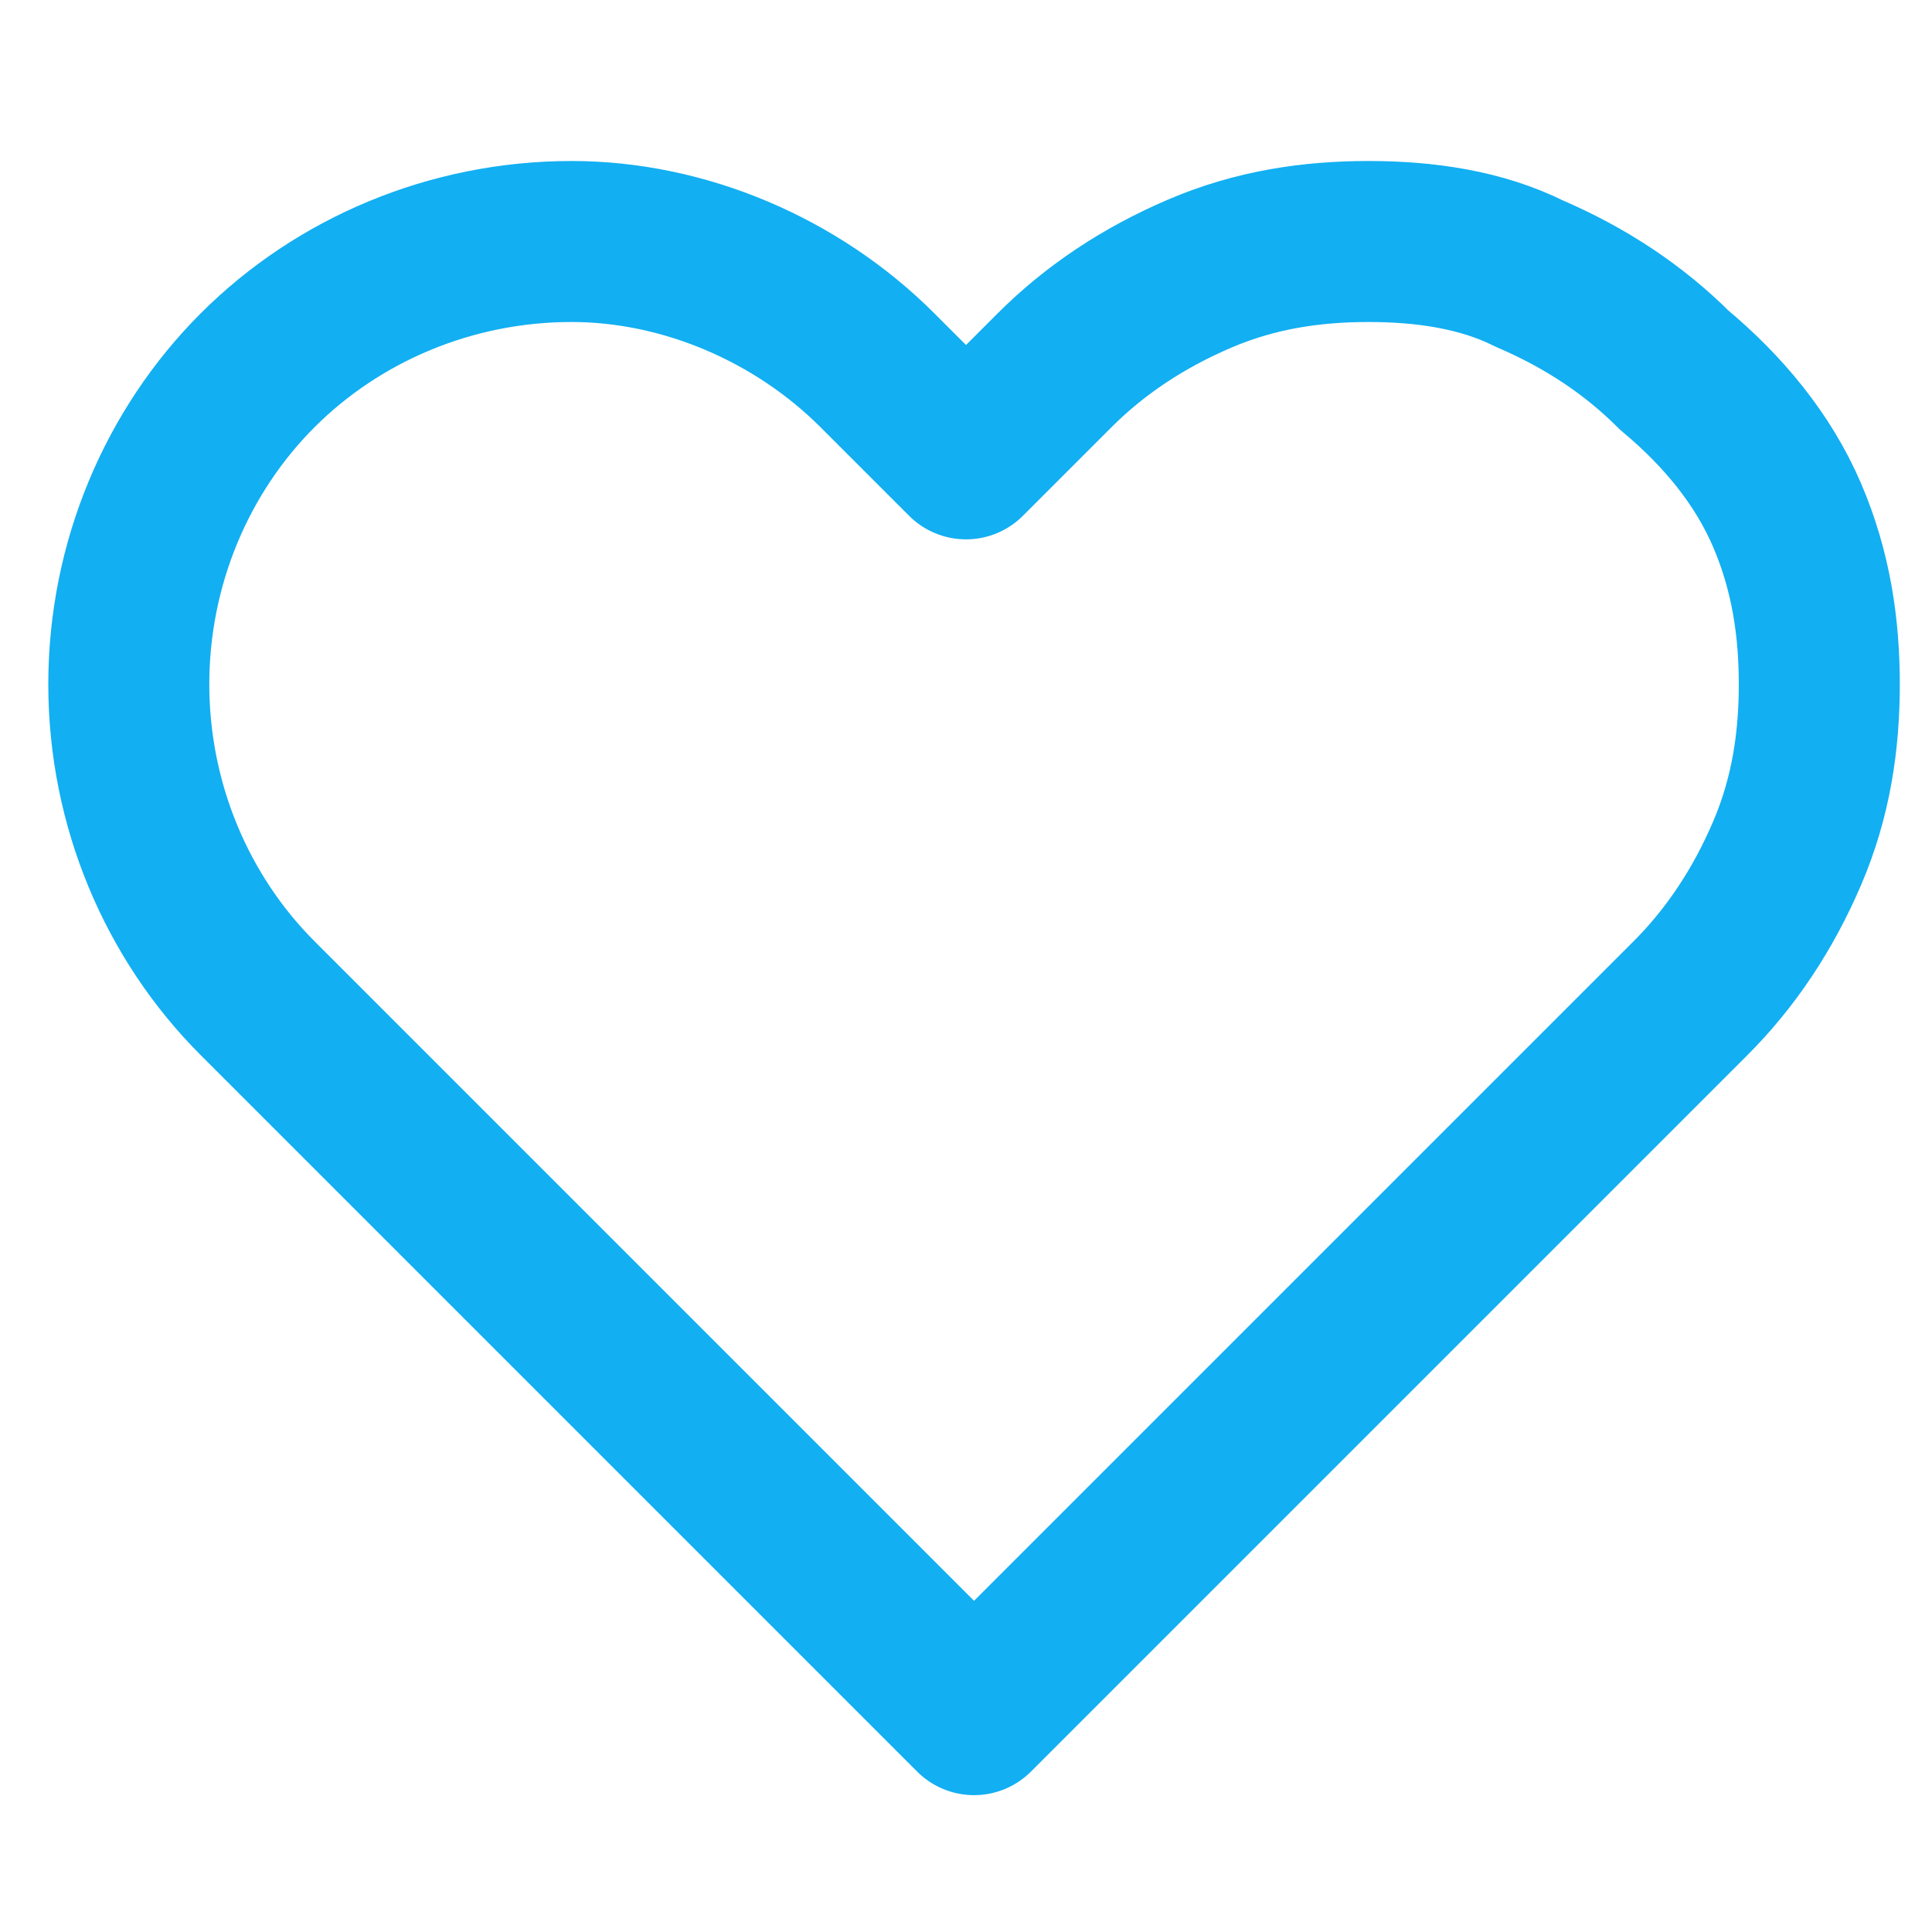
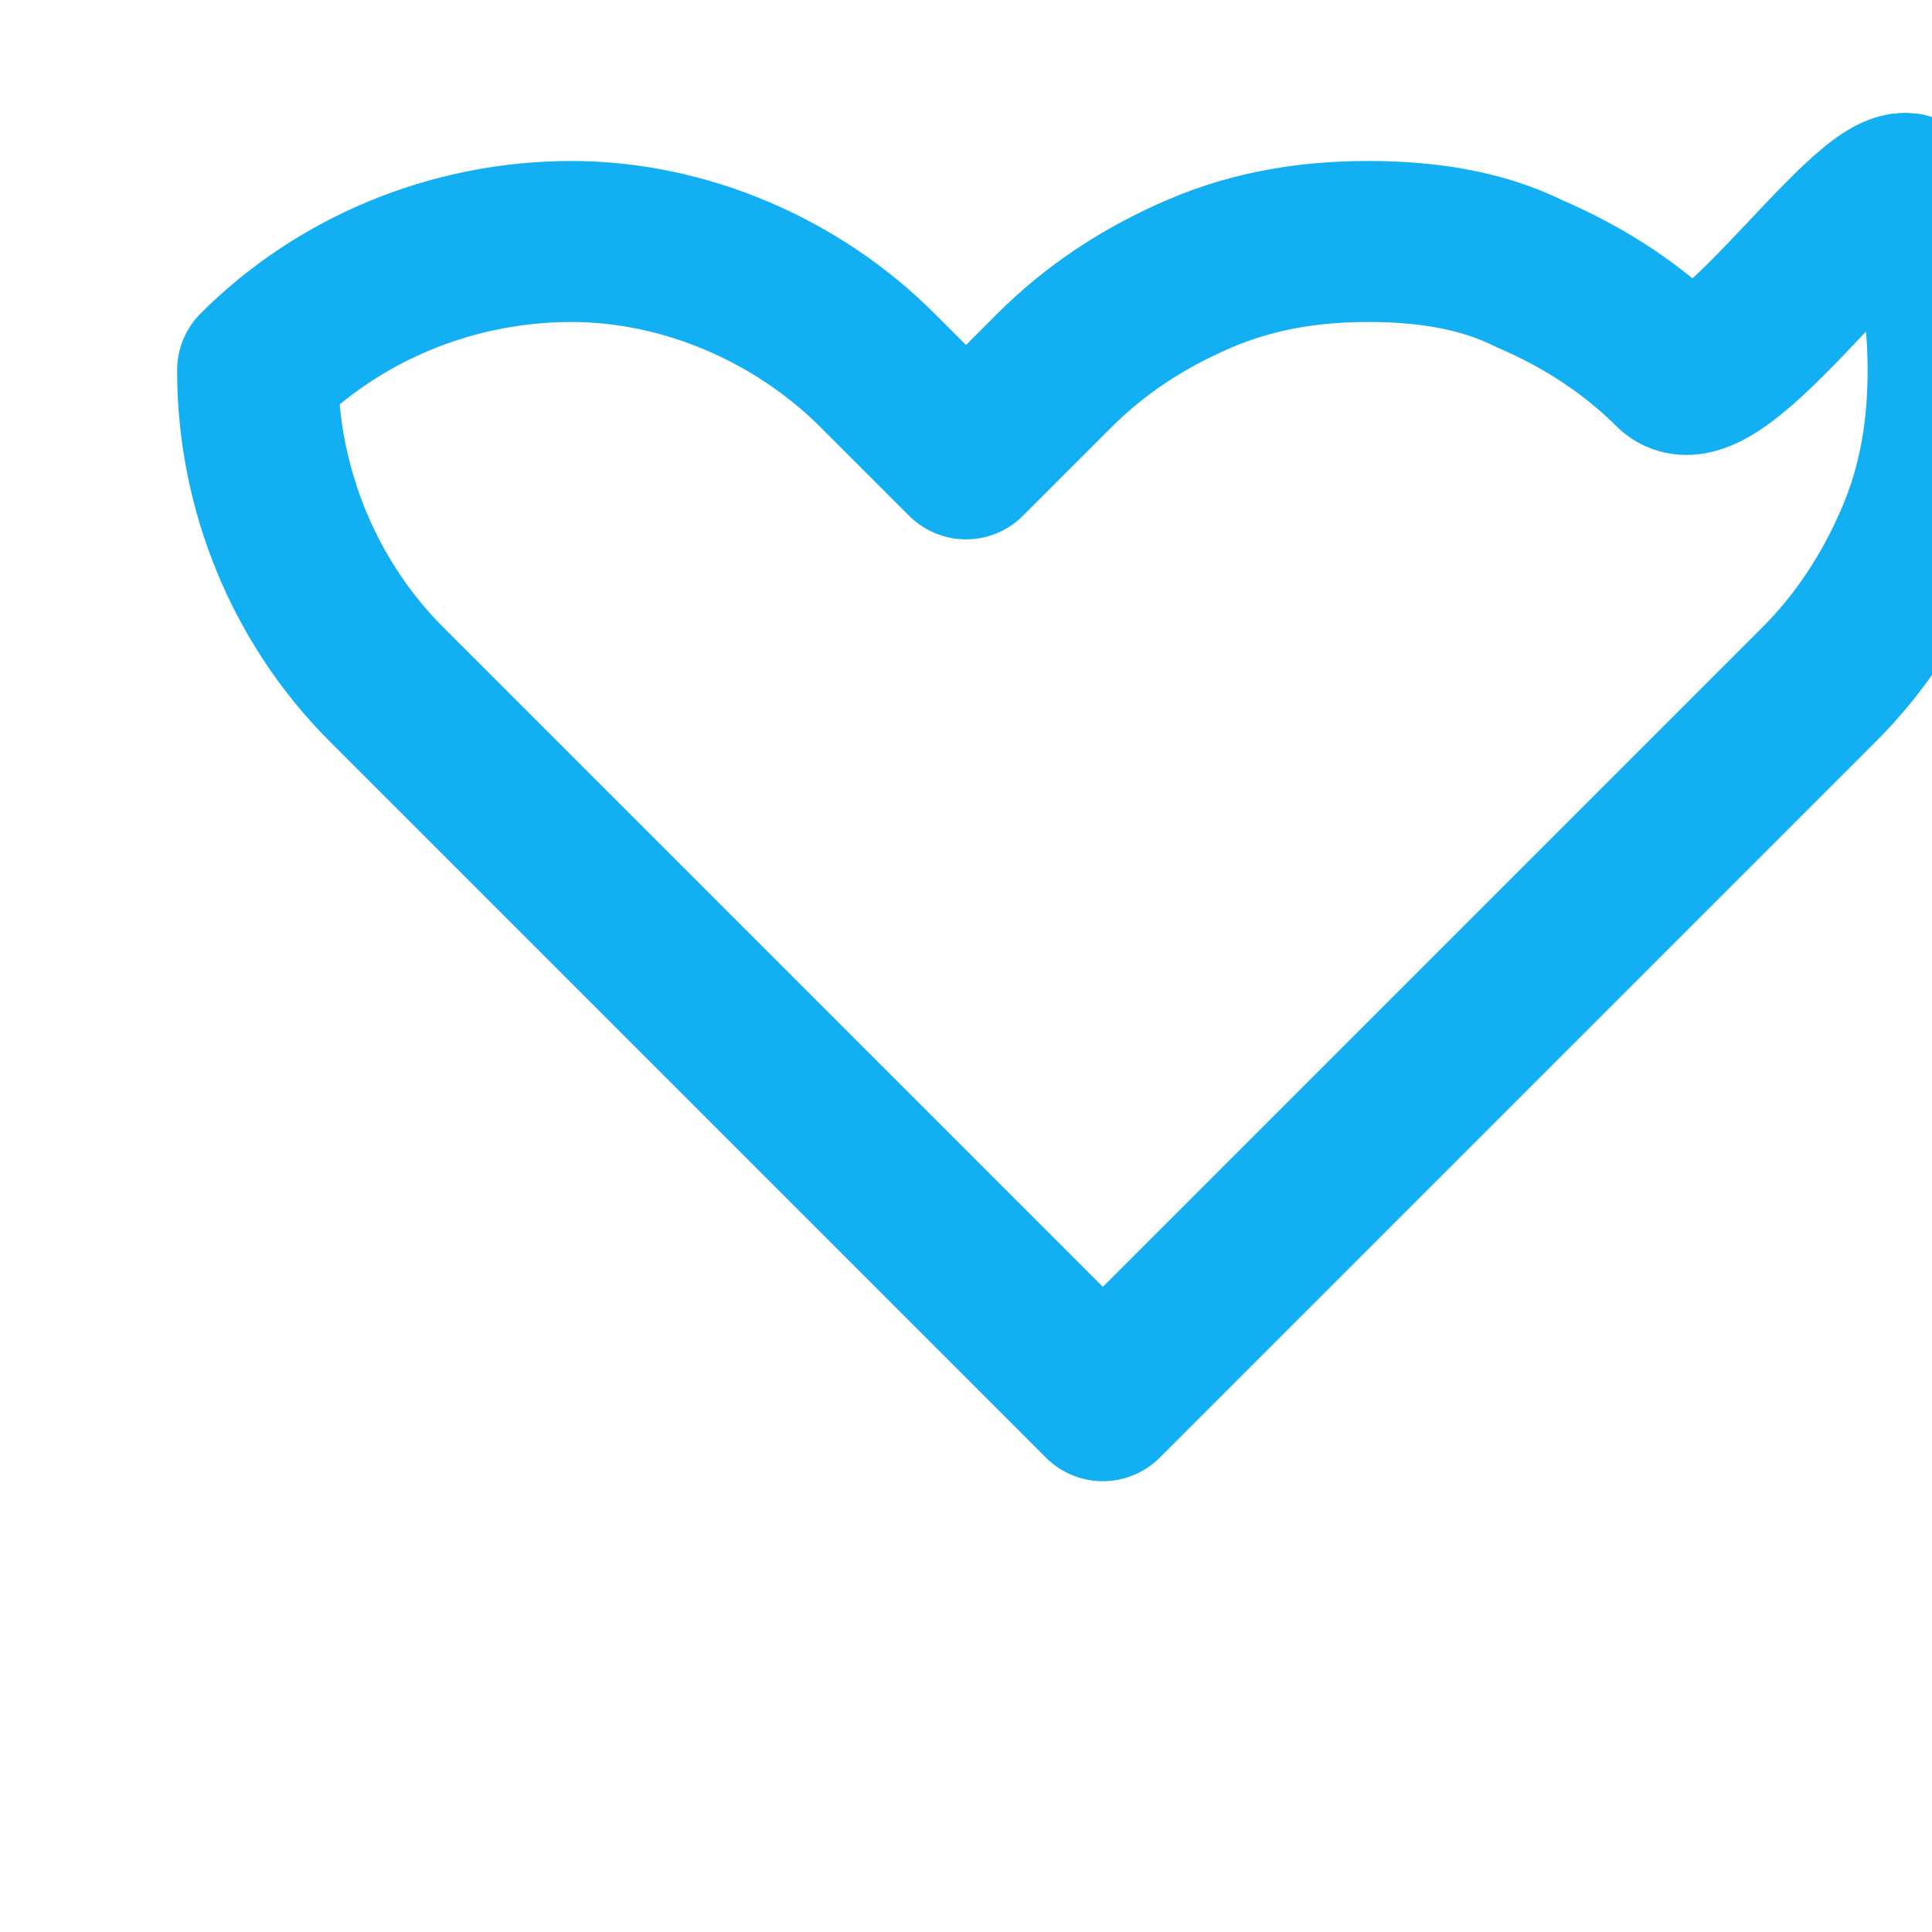
<svg xmlns="http://www.w3.org/2000/svg" version="1.1" id="Слой_1" x="0px" y="0px" viewBox="0 0 24 24" style="enable-background:new 0 0 24 24;" xml:space="preserve">
  <style type="text/css">
	.st0{fill:none;stroke:#12AFF2;stroke-width:2;stroke-linecap:round;stroke-linejoin:round;}
</style>
  <g id="heart_2">
-     <path id="Vector" class="st0" d="M20.8,4.6c-0.5-0.5-1.1-0.9-1.8-1.2C18.4,3.1,17.7,3,17,3s-1.4,0.1-2.1,0.4   c-0.7,0.3-1.3,0.7-1.8,1.2L12,5.7l-1.1-1.1C9.9,3.6,8.5,3,7.1,3C5.6,3,4.2,3.6,3.2,4.6c-1,1-1.6,2.4-1.6,3.9c0,1.5,0.6,2.9,1.6,3.9   l1.1,1.1l7.8,7.8l7.8-7.8l1.1-1.1c0.5-0.5,0.9-1.1,1.2-1.8c0.3-0.7,0.4-1.4,0.4-2.1c0-0.7-0.1-1.4-0.4-2.1S21.4,5.1,20.8,4.6z" />
+     <path id="Vector" class="st0" d="M20.8,4.6c-0.5-0.5-1.1-0.9-1.8-1.2C18.4,3.1,17.7,3,17,3s-1.4,0.1-2.1,0.4   c-0.7,0.3-1.3,0.7-1.8,1.2L12,5.7l-1.1-1.1C9.9,3.6,8.5,3,7.1,3C5.6,3,4.2,3.6,3.2,4.6c0,1.5,0.6,2.9,1.6,3.9   l1.1,1.1l7.8,7.8l7.8-7.8l1.1-1.1c0.5-0.5,0.9-1.1,1.2-1.8c0.3-0.7,0.4-1.4,0.4-2.1c0-0.7-0.1-1.4-0.4-2.1S21.4,5.1,20.8,4.6z" />
  </g>
</svg>